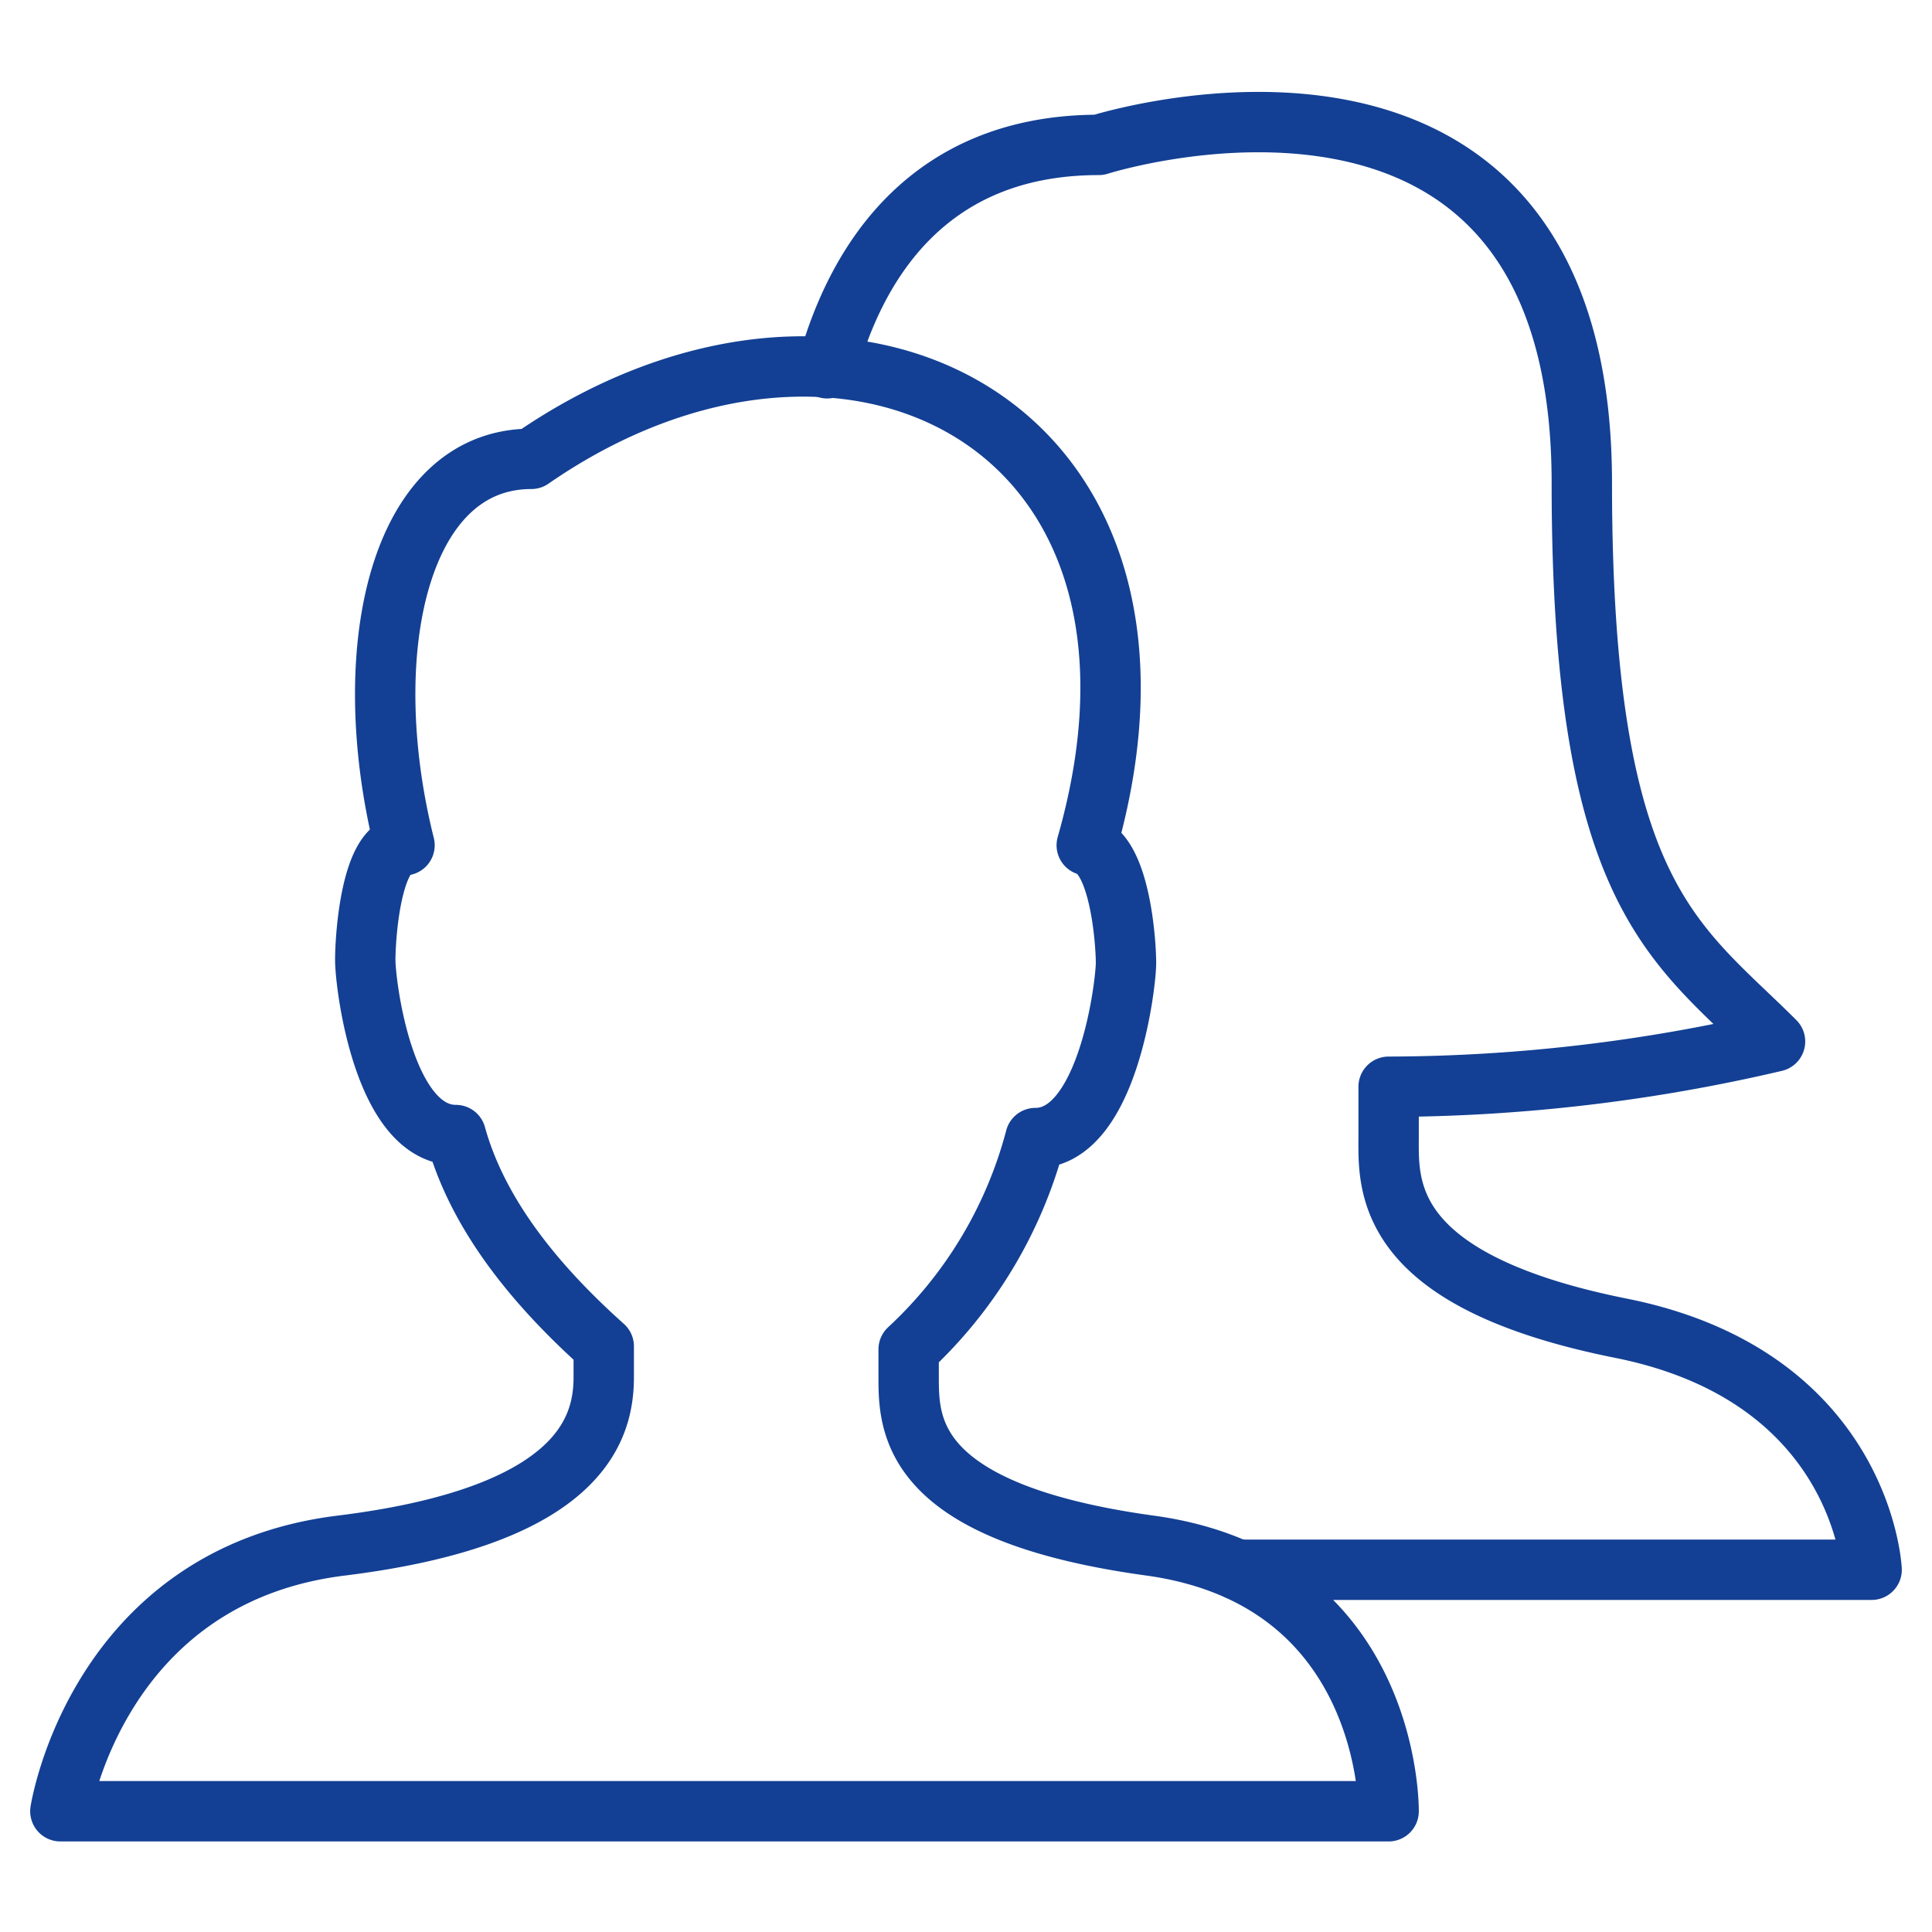
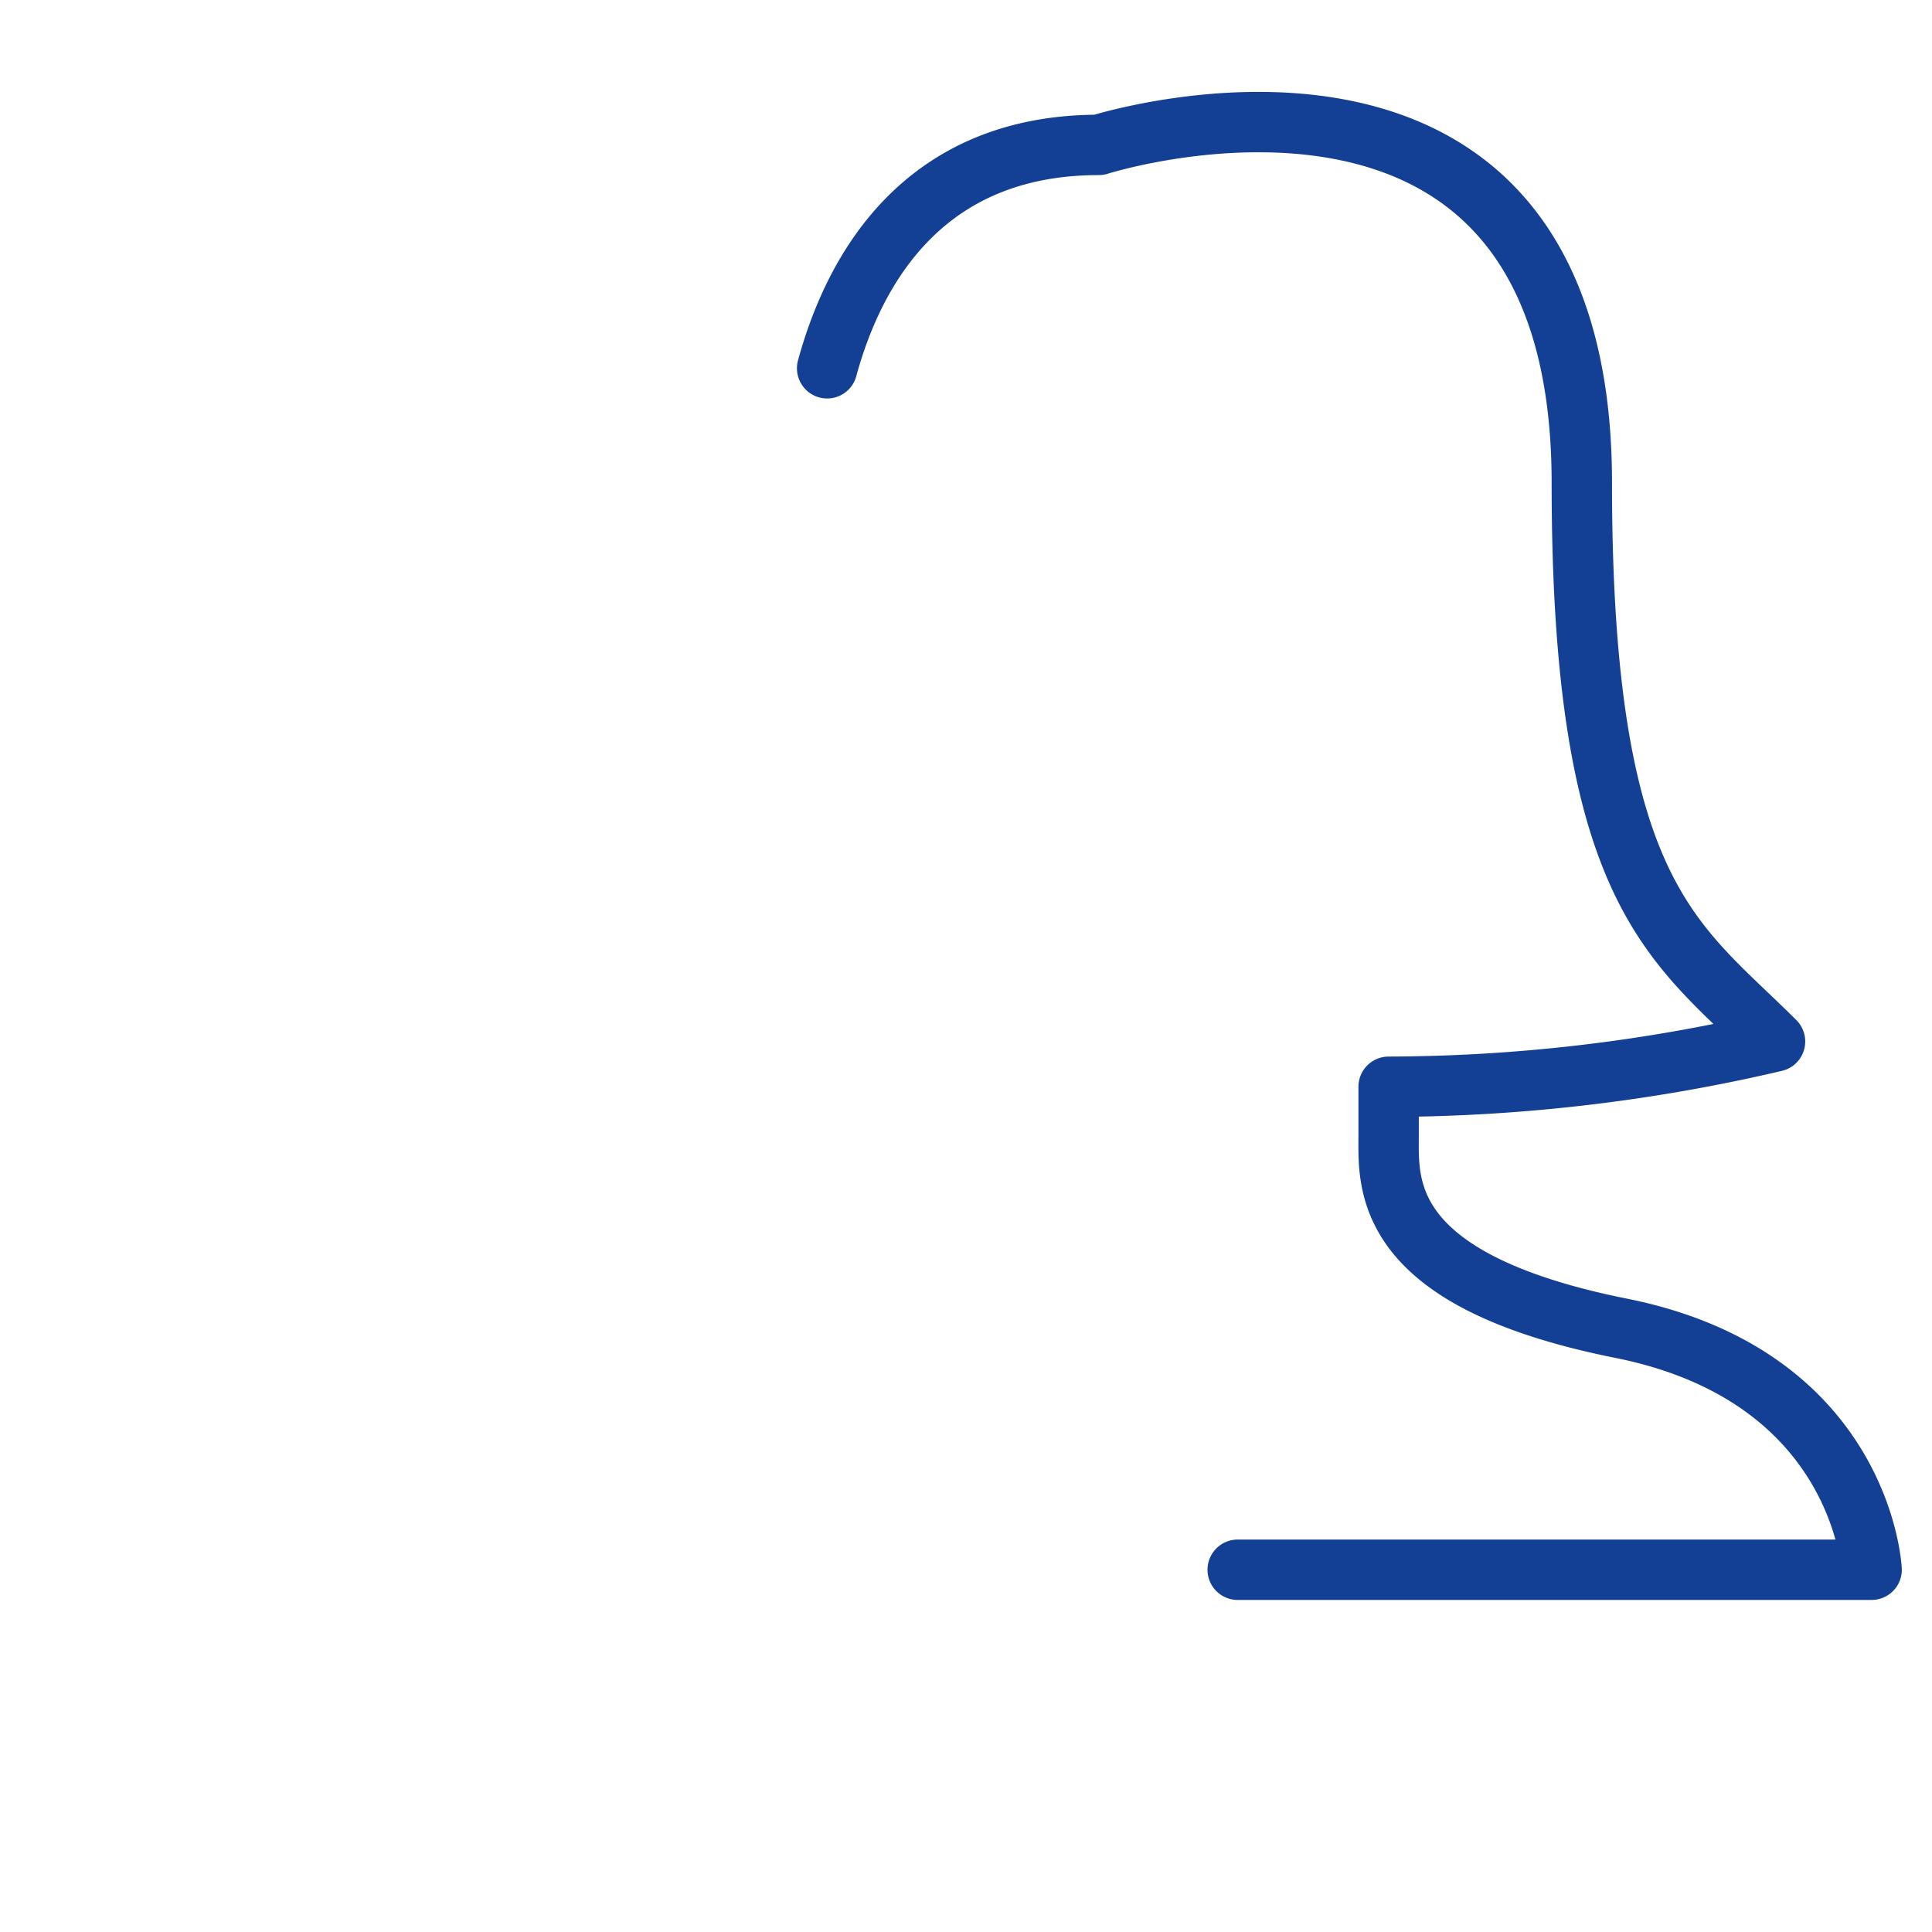
<svg xmlns="http://www.w3.org/2000/svg" viewBox="0.0 0.0 64.0 64.0" aria-labelledby="title" aria-describedby="desc" role="img" width="64.0" height="64.0">
  <title>User Group</title>
  <desc>A line styled icon from Orion Icon Library.</desc>
  <path data-name="layer2" d="M27.4 12.2c.9-3.3 3.2-7.4 9-7.4 0 0 16-5.1 16 11.2 0 13.7 3.1 15.2 6.4 18.5A56.6 56.6 0 0 1 46 36v1.6c0 1.6-.3 4.8 7.7 6.4s8.3 8 8.3 8H41" fill="none" stroke="#134094" stroke-miterlimit="10" stroke-width="2" stroke-linejoin="round" stroke-linecap="round" />
-   <path data-name="layer1" d="M38.1 51.2c-8-1.1-8-4-8-5.6v-.9a14.6 14.6 0 0 0 4.2-7c2.4 0 3-5.1 3-5.8s-.2-3.6-1.3-3.9c4-14-8-20-18.4-12.8-4.4 0-5.8 6.4-4.2 12.8-1.1 0-1.3 3-1.3 3.8s.6 5.8 3 5.8c.8 2.9 3 5.3 4.9 7v1c0 1.6-.6 4.6-8.7 5.6S2 60 2 60h44s.1-7.7-7.9-8.8z" fill="none" stroke="#134094" stroke-miterlimit="10" stroke-width="2" stroke-linejoin="round" stroke-linecap="round" />
</svg>